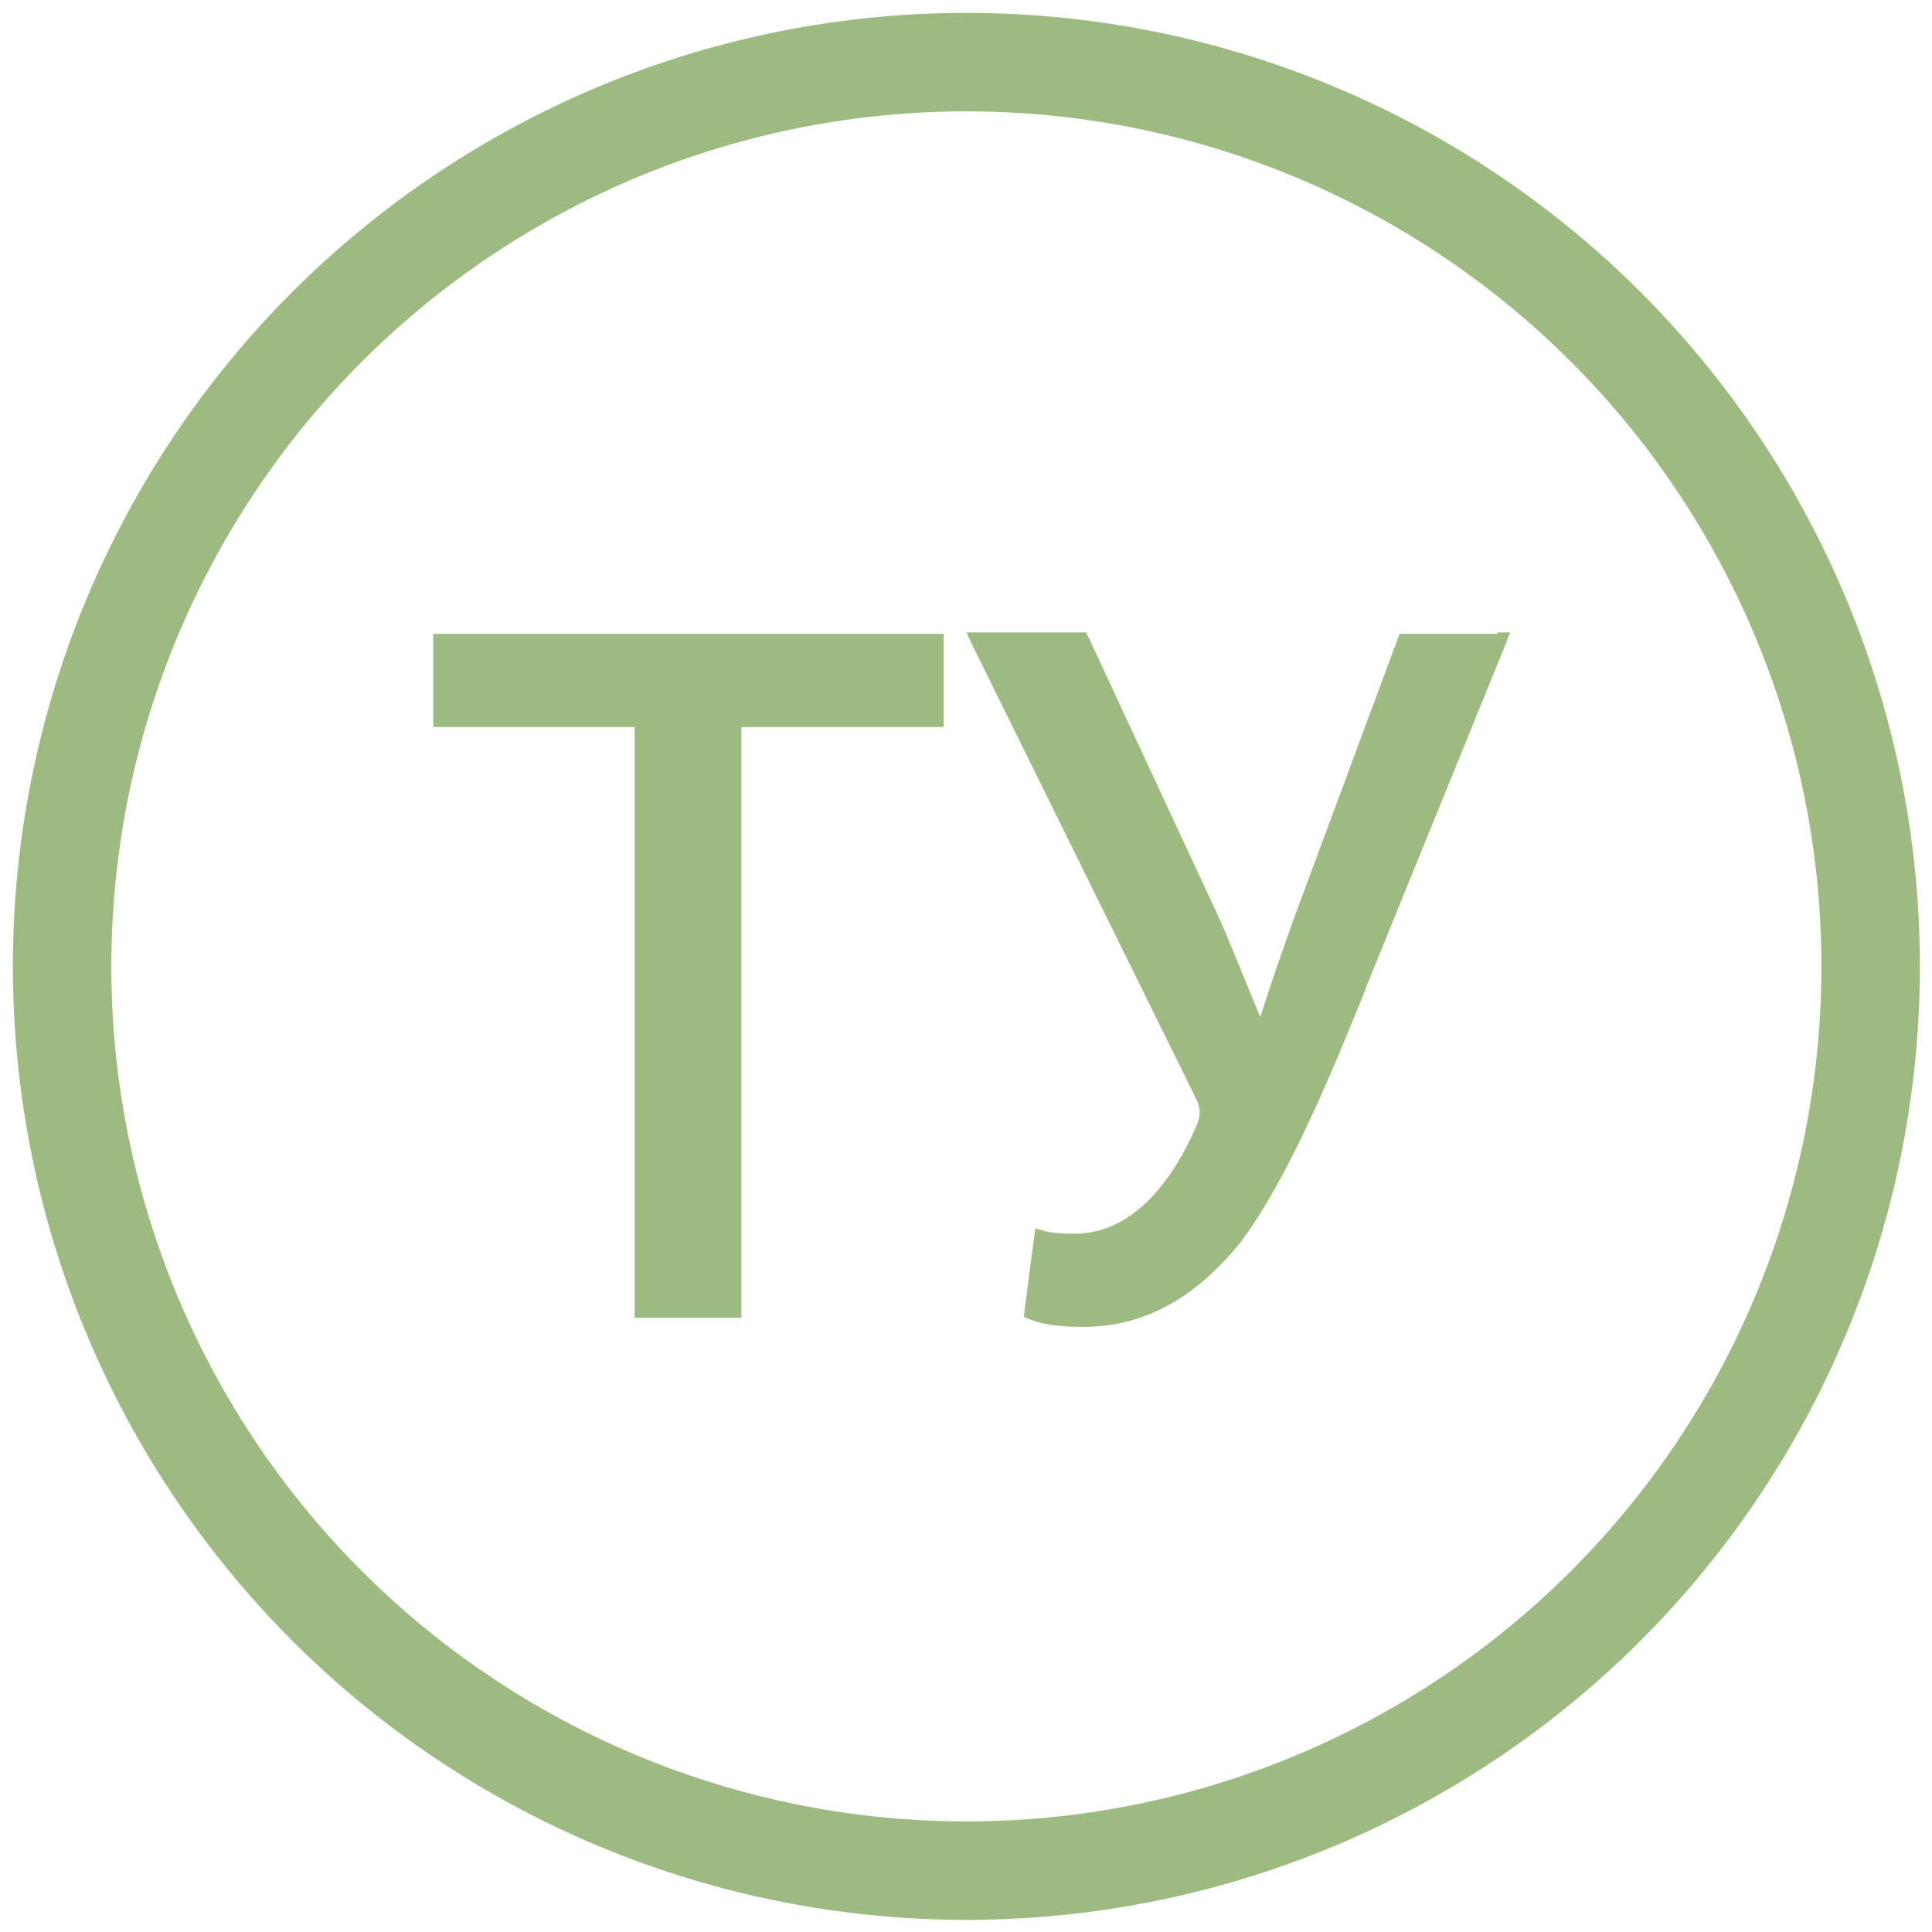
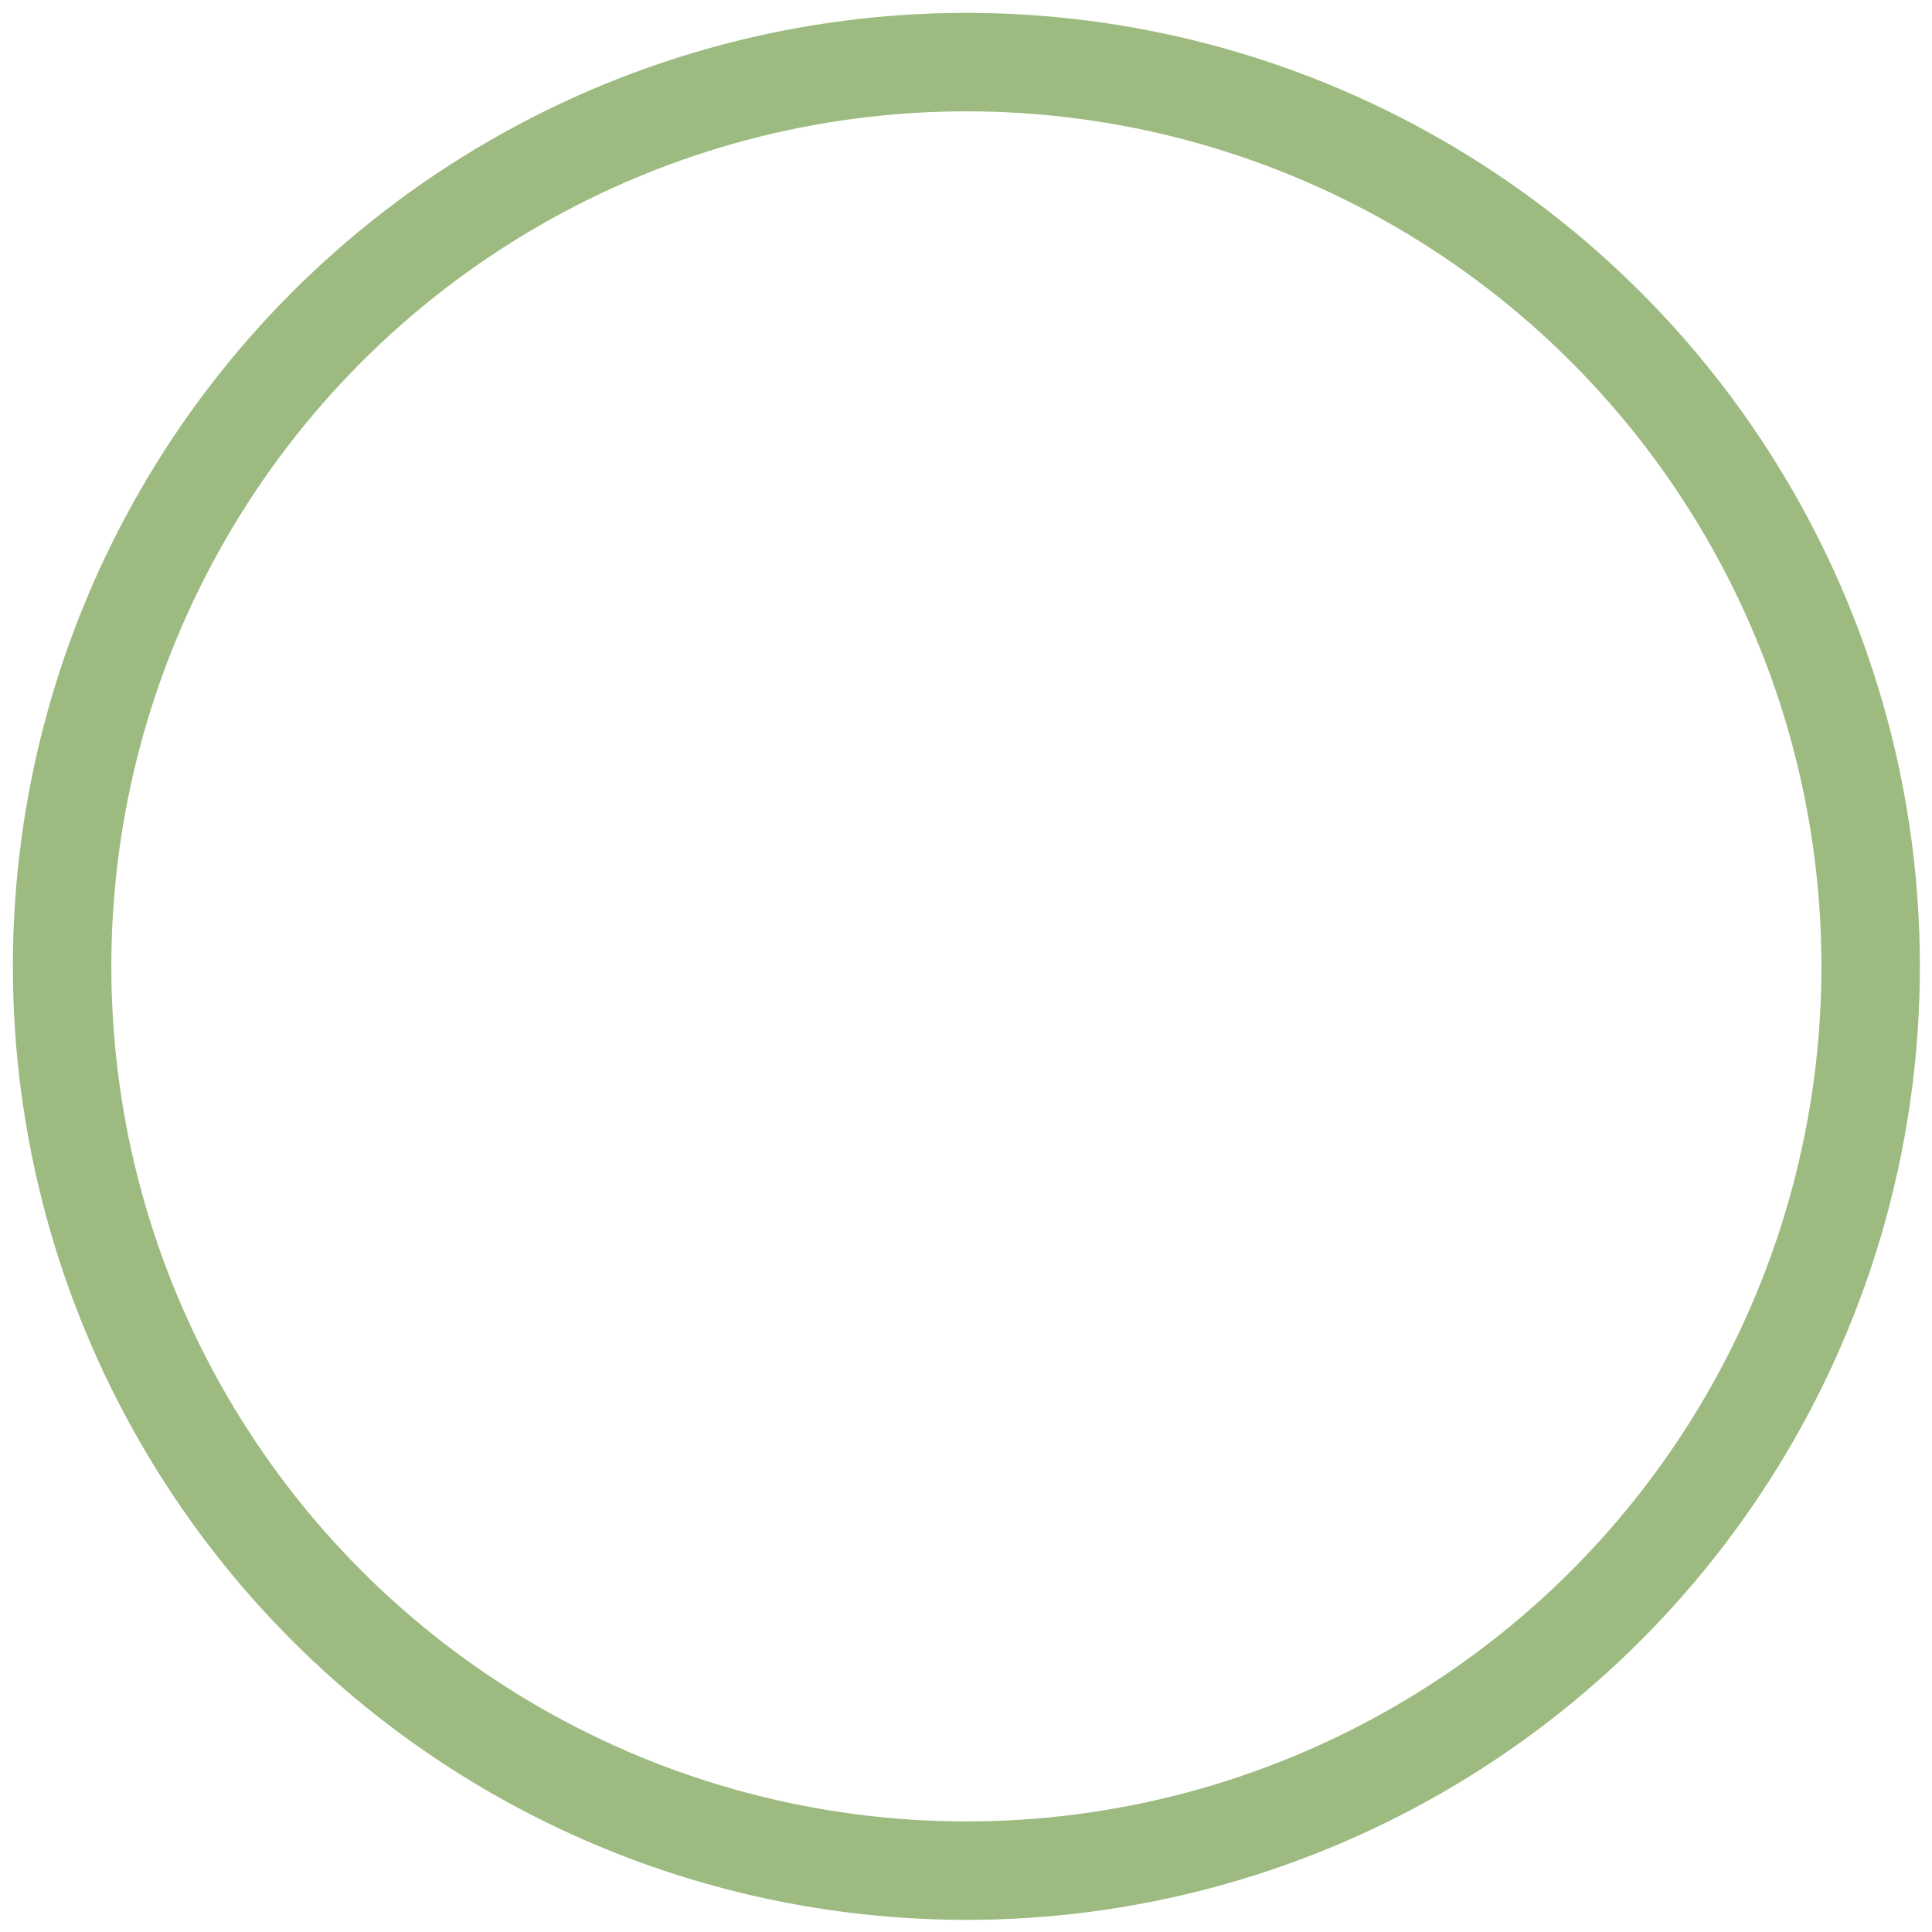
<svg xmlns="http://www.w3.org/2000/svg" version="1.1" id="Слой_1" x="0px" y="0px" viewBox="0 0 255.1 255.1" style="enable-background:new 0 0 255.1 255.1;" xml:space="preserve">
  <style type="text/css">
	.st0{fill:none;stroke:#9DBB80;stroke-width:13;stroke-miterlimit:10;}
	.st1{fill:#9DBB80;}
</style>
  <circle class="st0" cx="127.6" cy="127.6" r="119.4" />
  <g>
-     <polygon class="st1" points="58.5,83.7 57.2,83.7 57.2,85 57.2,94.7 57.2,96 58.5,96 83.8,96 83.8,172.7 83.8,174 85.1,174    96.6,174 97.9,174 97.9,172.7 97.9,96 123.3,96 124.6,96 124.6,94.7 124.6,85 124.6,83.7 123.3,83.7  " />
-     <path class="st1" d="M197.7,83.7h-12h-0.9l-0.3,0.8l-13.7,36.9c-1.6,4.5-3,8.5-4.1,12c-0.1,0.3-0.2,0.6-0.3,0.9   c-1.8-4.4-3.5-8.6-5.2-12.6l-17.4-37.4l-0.4-0.8h-0.8h-12.9h-2.1l0.9,1.9l29.1,59c1,1.9,1,2.8,0.4,4.2c-2.8,6.5-7.9,14.2-16,14.3   c-1.7,0-3-0.1-3.8-0.3l-1.5-0.4l-0.2,1.5l-1.2,9.2l-0.1,1l1,0.4c1.6,0.6,3.8,0.9,6.8,0.9c8,0,14.8-3.7,20.9-11.3   c6.1-8.2,11.6-21.4,16.3-33l0.2-0.6l18.3-45l0.7-1.8H197.7z" />
-   </g>
+     </g>
</svg>